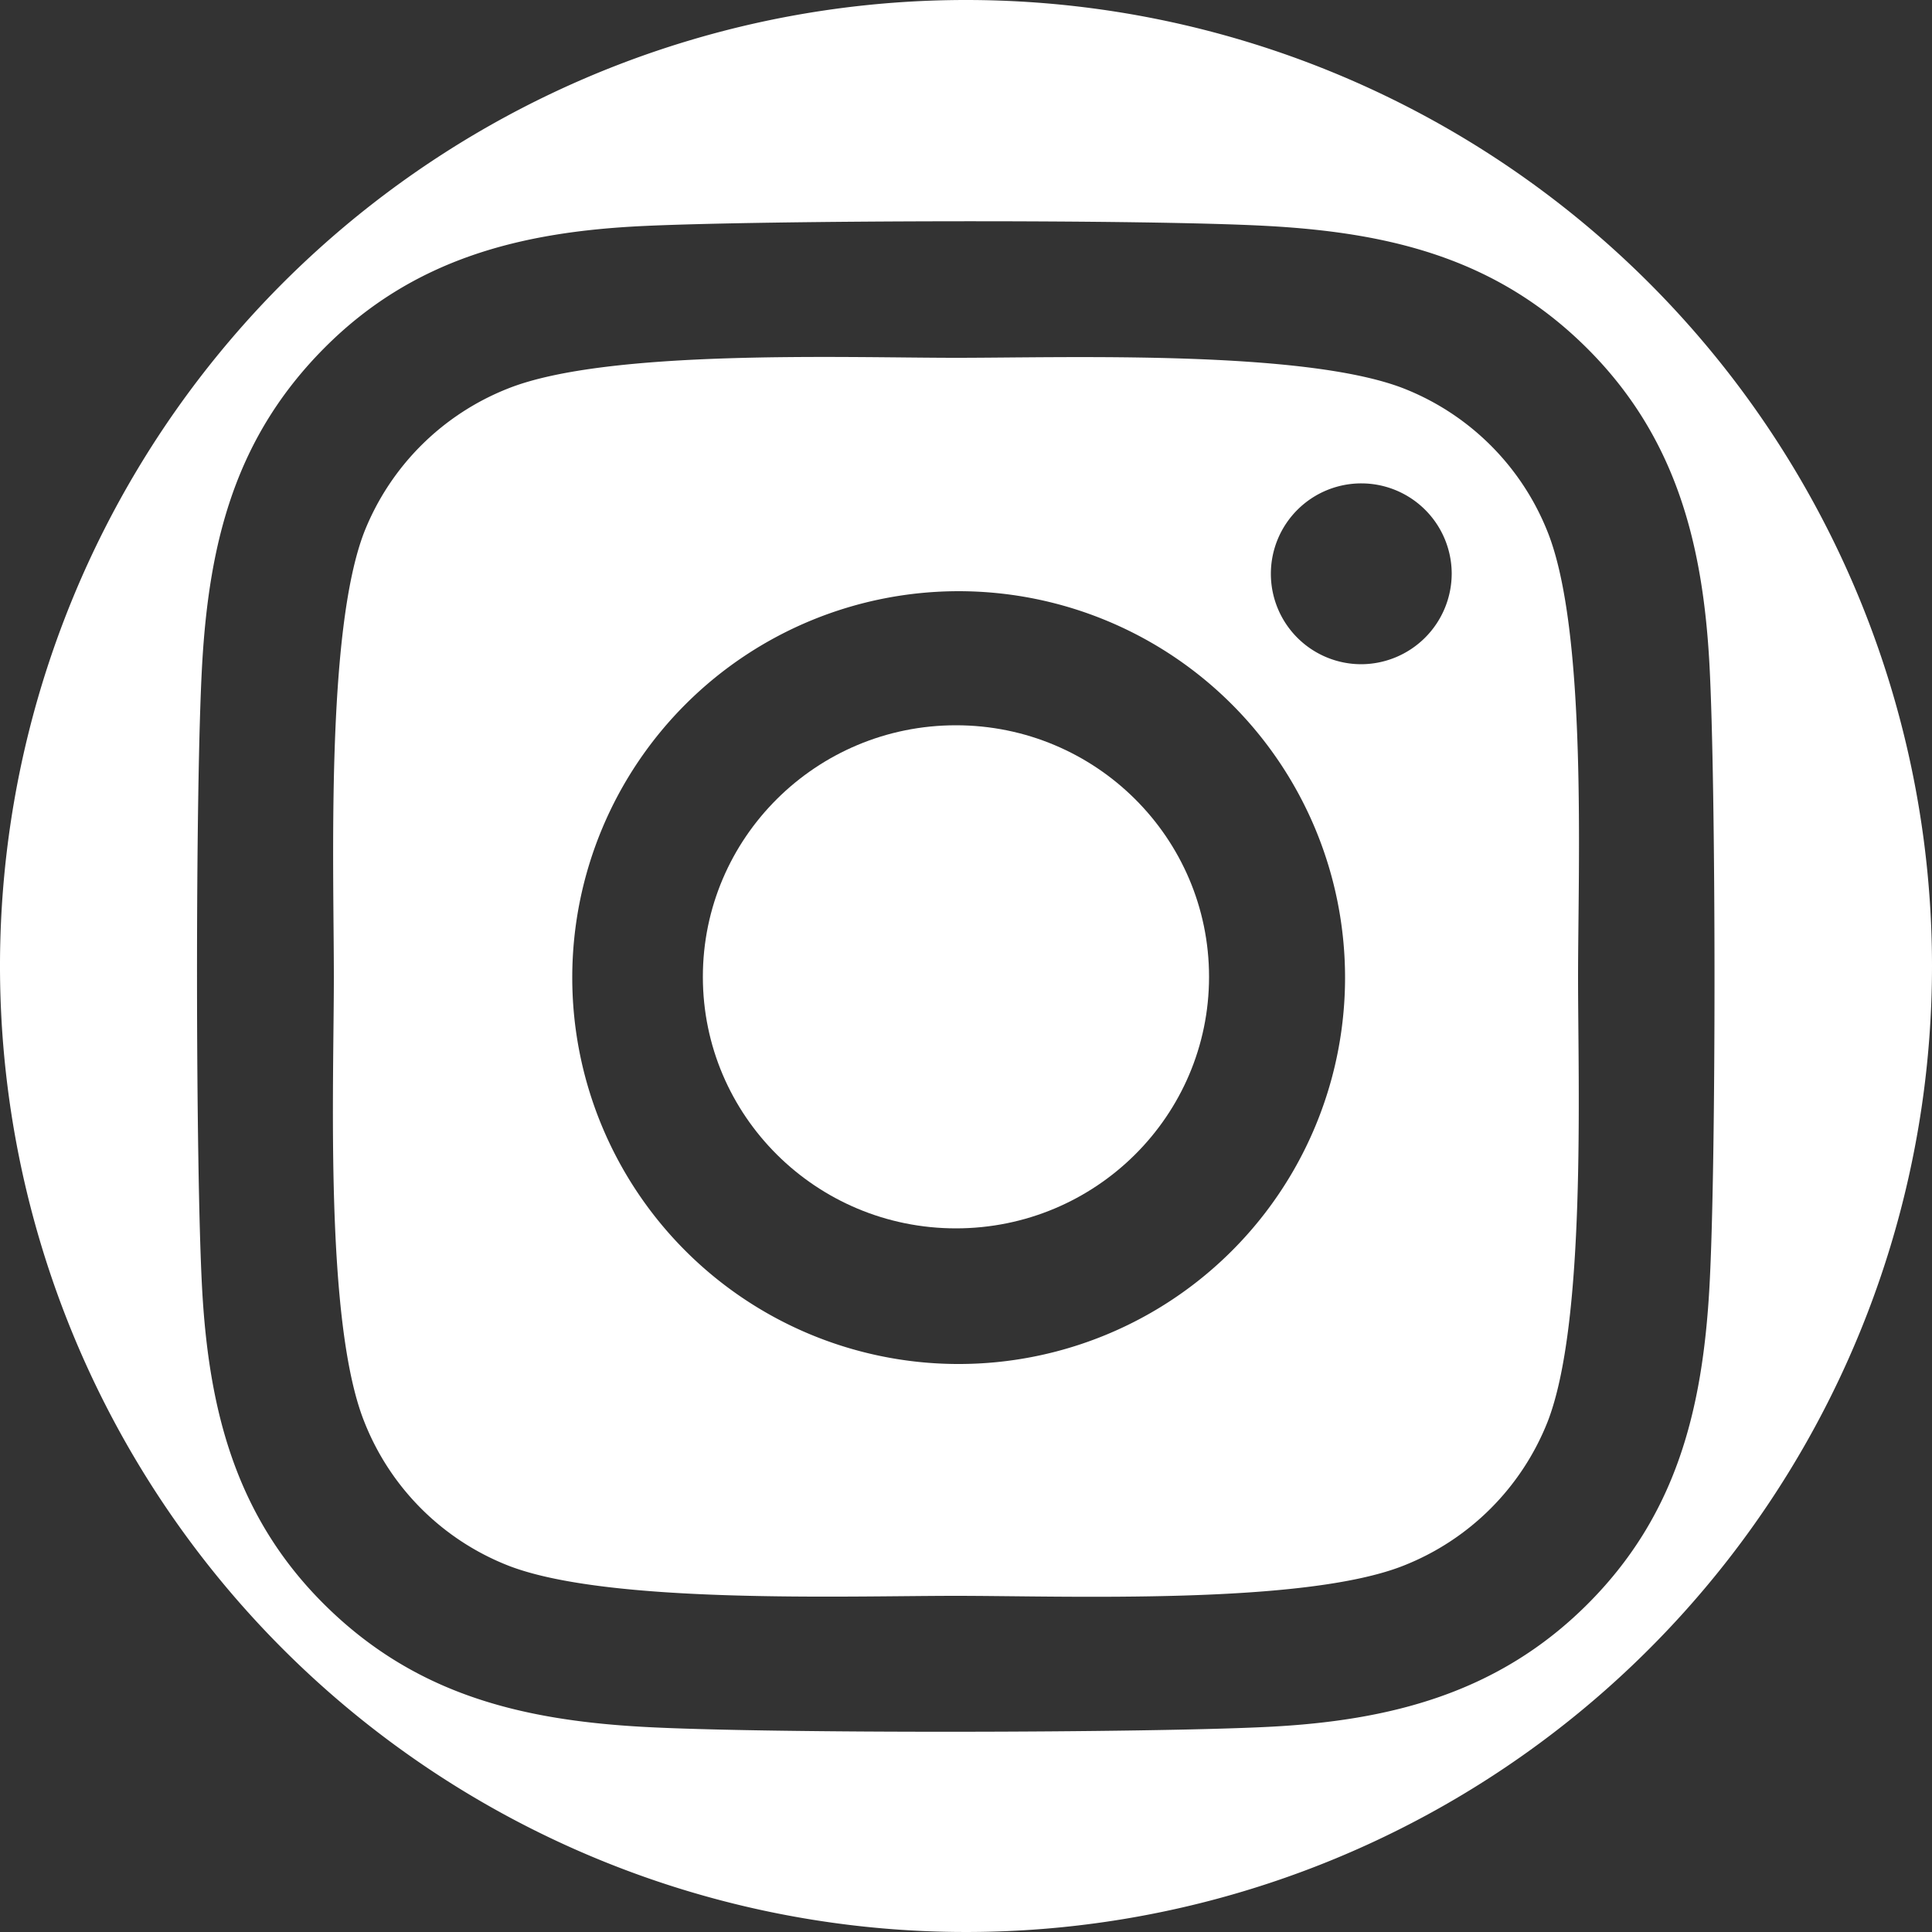
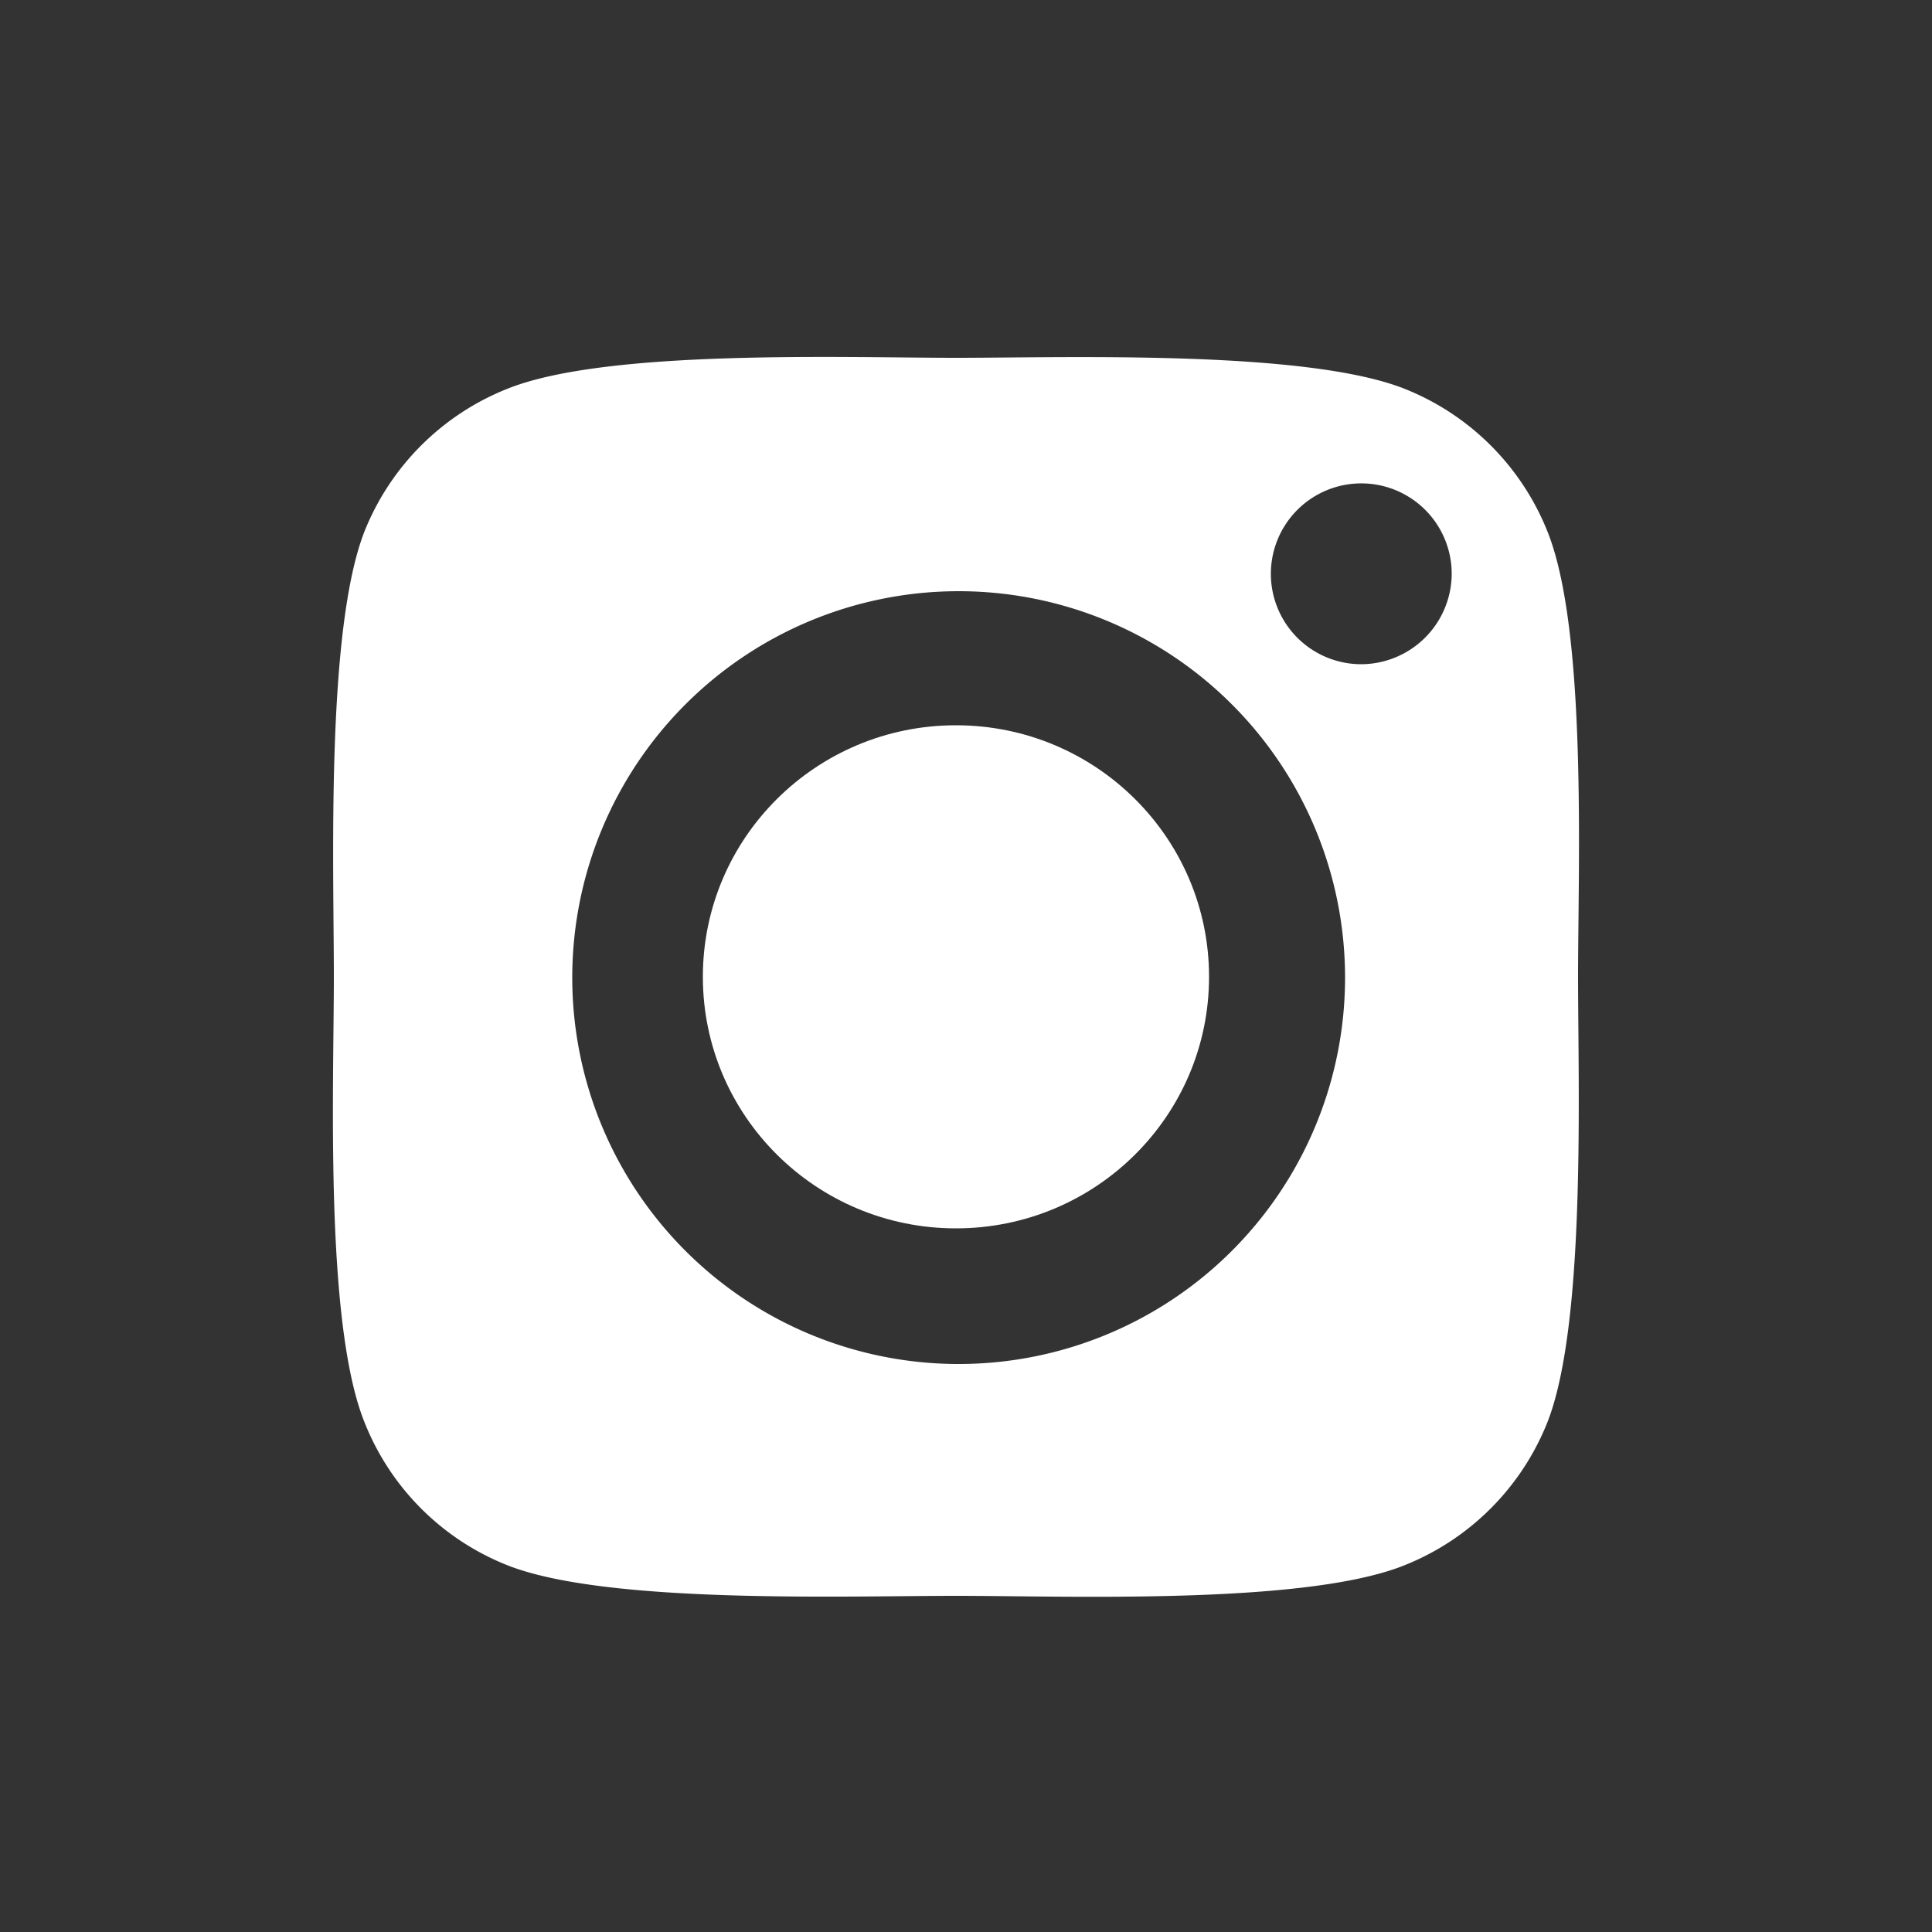
<svg xmlns="http://www.w3.org/2000/svg" viewBox="0 0 50 50">
  <rect x="0" y="0" width="50" height="50" fill="#333333" stroke="none" />
  <defs>
    <style>.cls-1{fill:#fff;}</style>
  </defs>
  <g id="Livello_2" data-name="Livello 2">
    <g id="desktop_home" data-name="desktop home">
      <ellipse class="cls-1" cx="24.74" cy="25.28" rx="6.55" ry="6.51" />
      <path class="cls-1" d="M40.05,13.76a6.61,6.61,0,0,0-3.73-3.71c-2.58-1-8.72-.79-11.58-.79s-9-.23-11.58.79a6.61,6.61,0,0,0-3.73,3.71c-1,2.57-.79,8.68-.79,11.52s-.24,8.95.79,11.52a6.59,6.59,0,0,0,3.73,3.72c2.58,1,8.72.78,11.58.78s9,.24,11.58-.78a6.62,6.62,0,0,0,3.73-3.72c1-2.56.79-8.67.79-11.52S41.08,16.33,40.05,13.76ZM24.74,35.3a10,10,0,1,1,10.07-10A10,10,0,0,1,24.74,35.3ZM35.22,17.19a2.34,2.34,0,1,1,2.35-2.34A2.35,2.35,0,0,1,35.22,17.19Z" />
-       <path class="cls-1" d="M25,0A25,25,0,1,0,50,25,25,25,0,0,0,25,0ZM41.07,41.53c-2.3,2.29-5.09,3-8.23,3.16s-13,.18-16.21,0-5.92-.87-8.23-3.16-3-5.06-3.17-8.19-.18-12.9,0-16.12S6.1,11.31,8.4,9s5.09-3,8.23-3.15,13-.18,16.21,0,5.93.87,8.23,3.16,3,5.05,3.17,8.18.18,12.89,0,16.12S43.36,39.25,41.07,41.53Z" />
    </g>
  </g>
</svg>